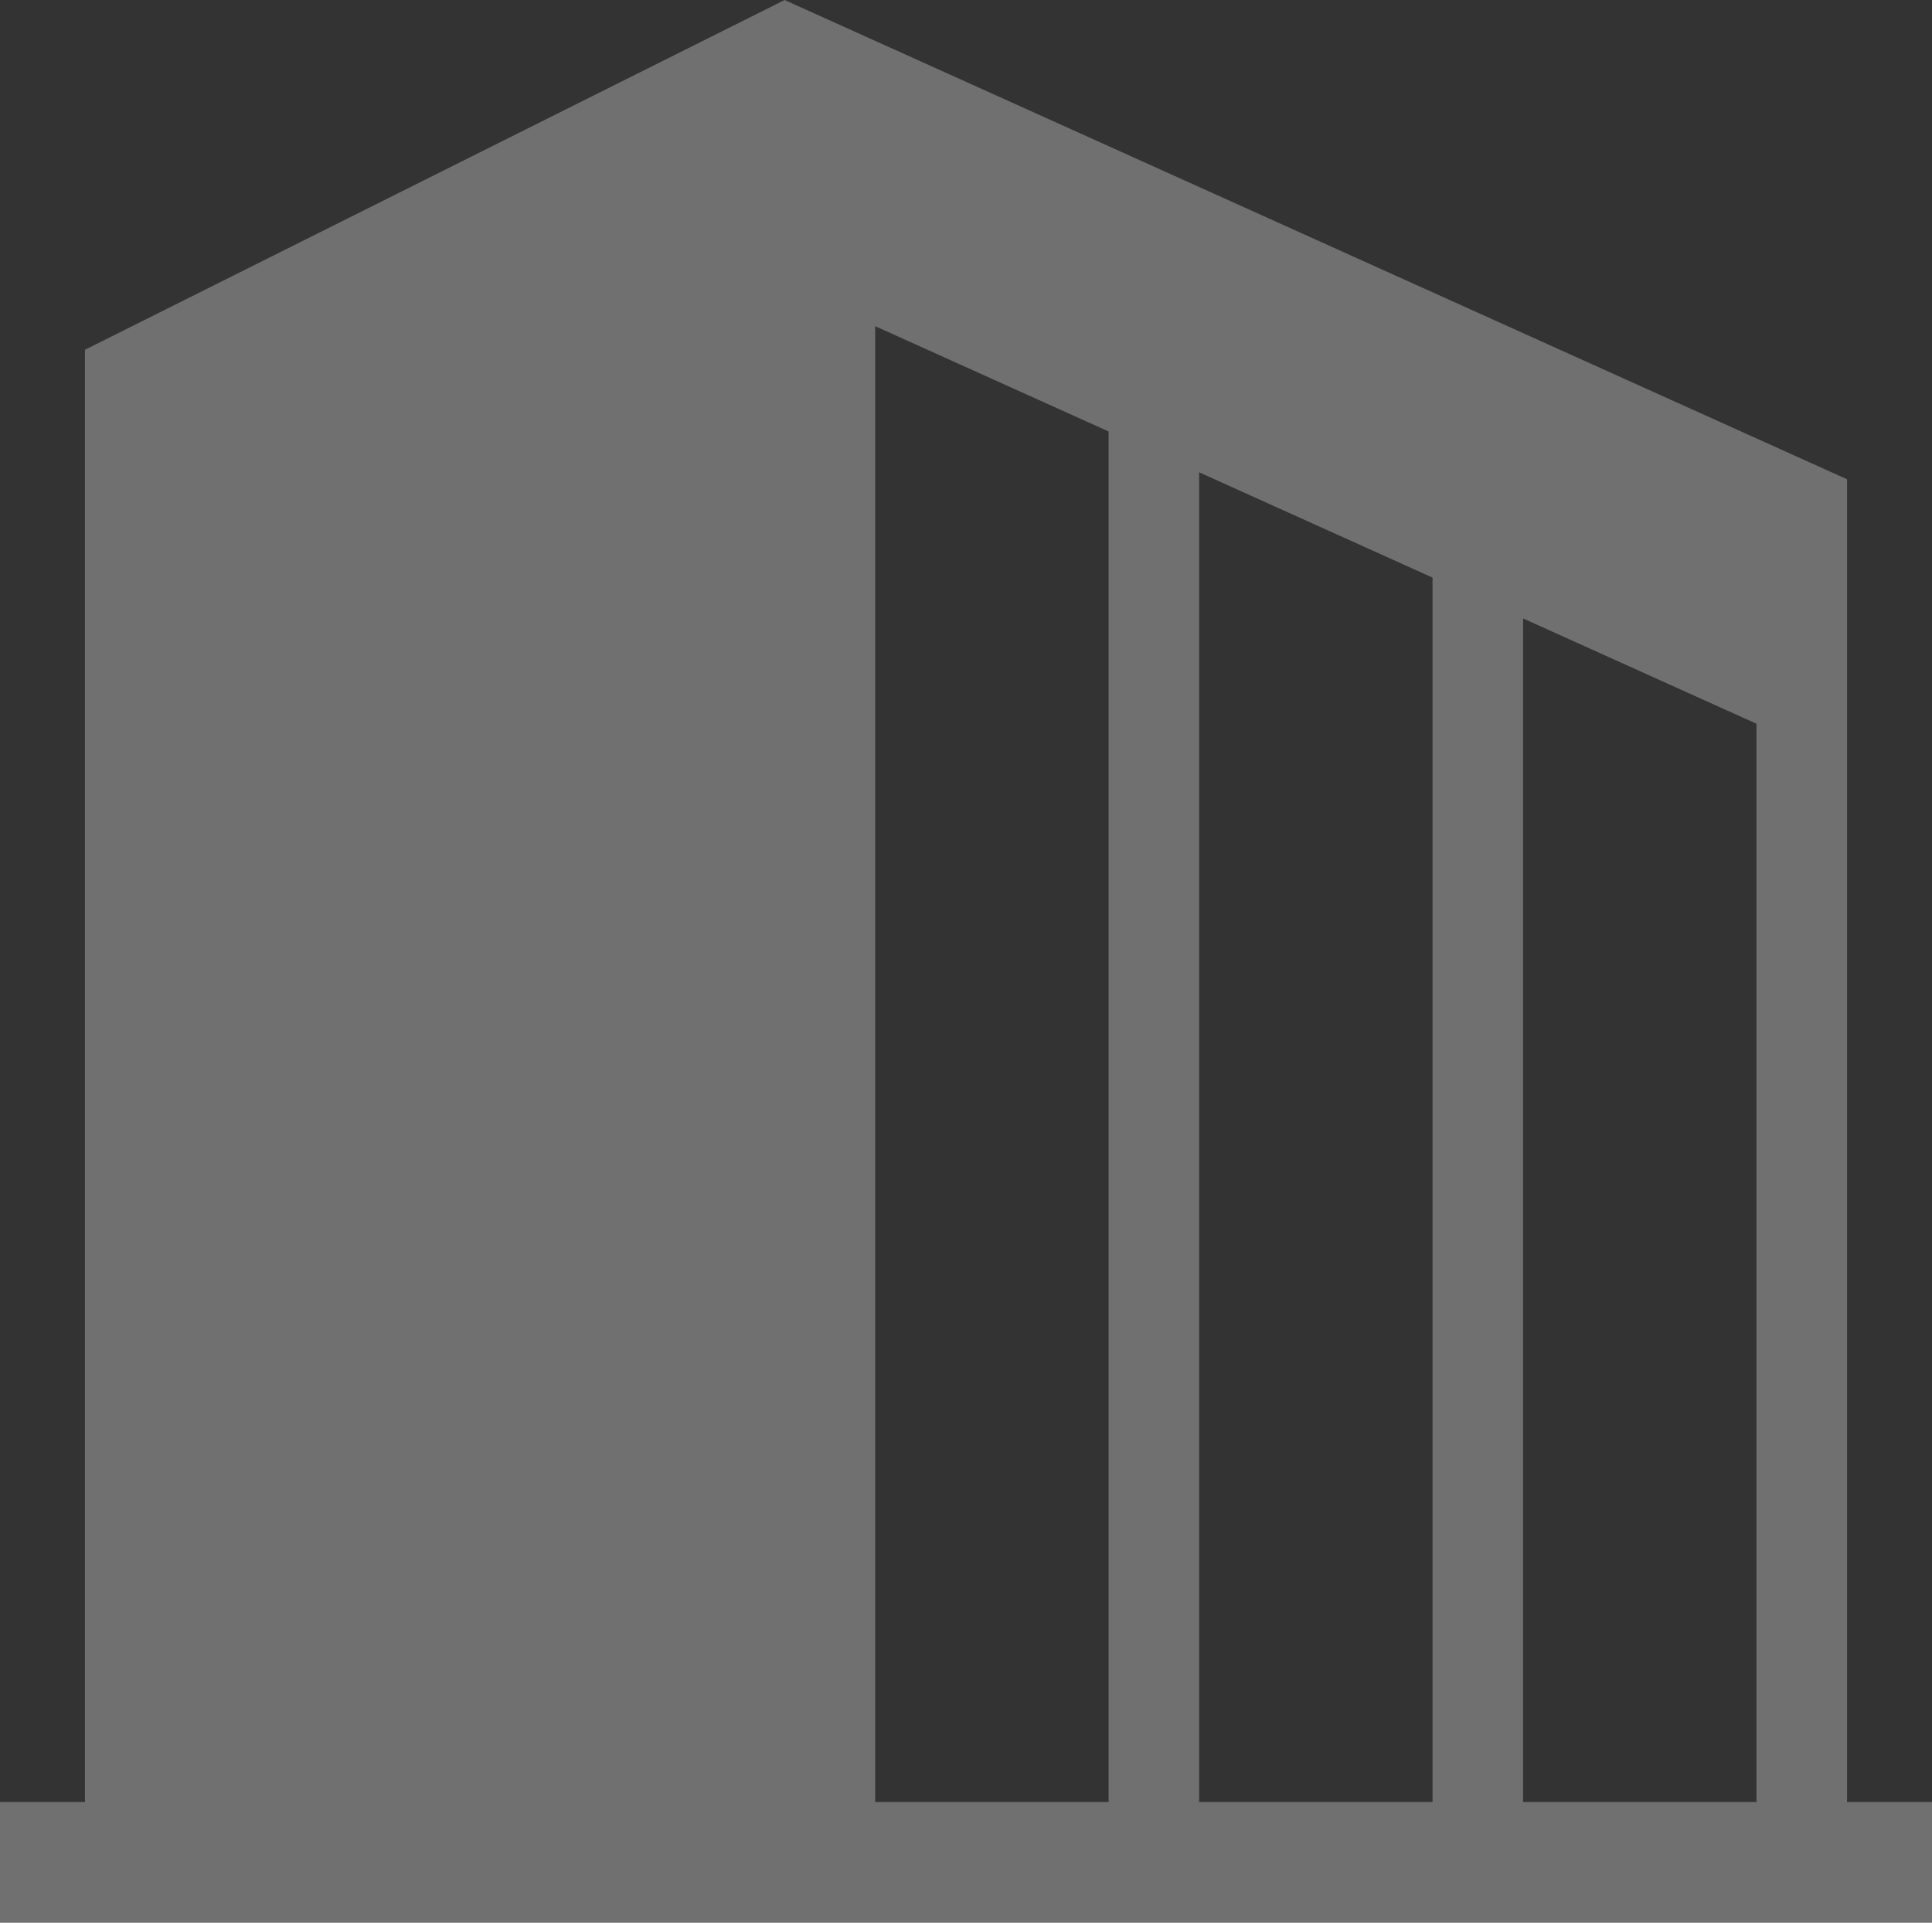
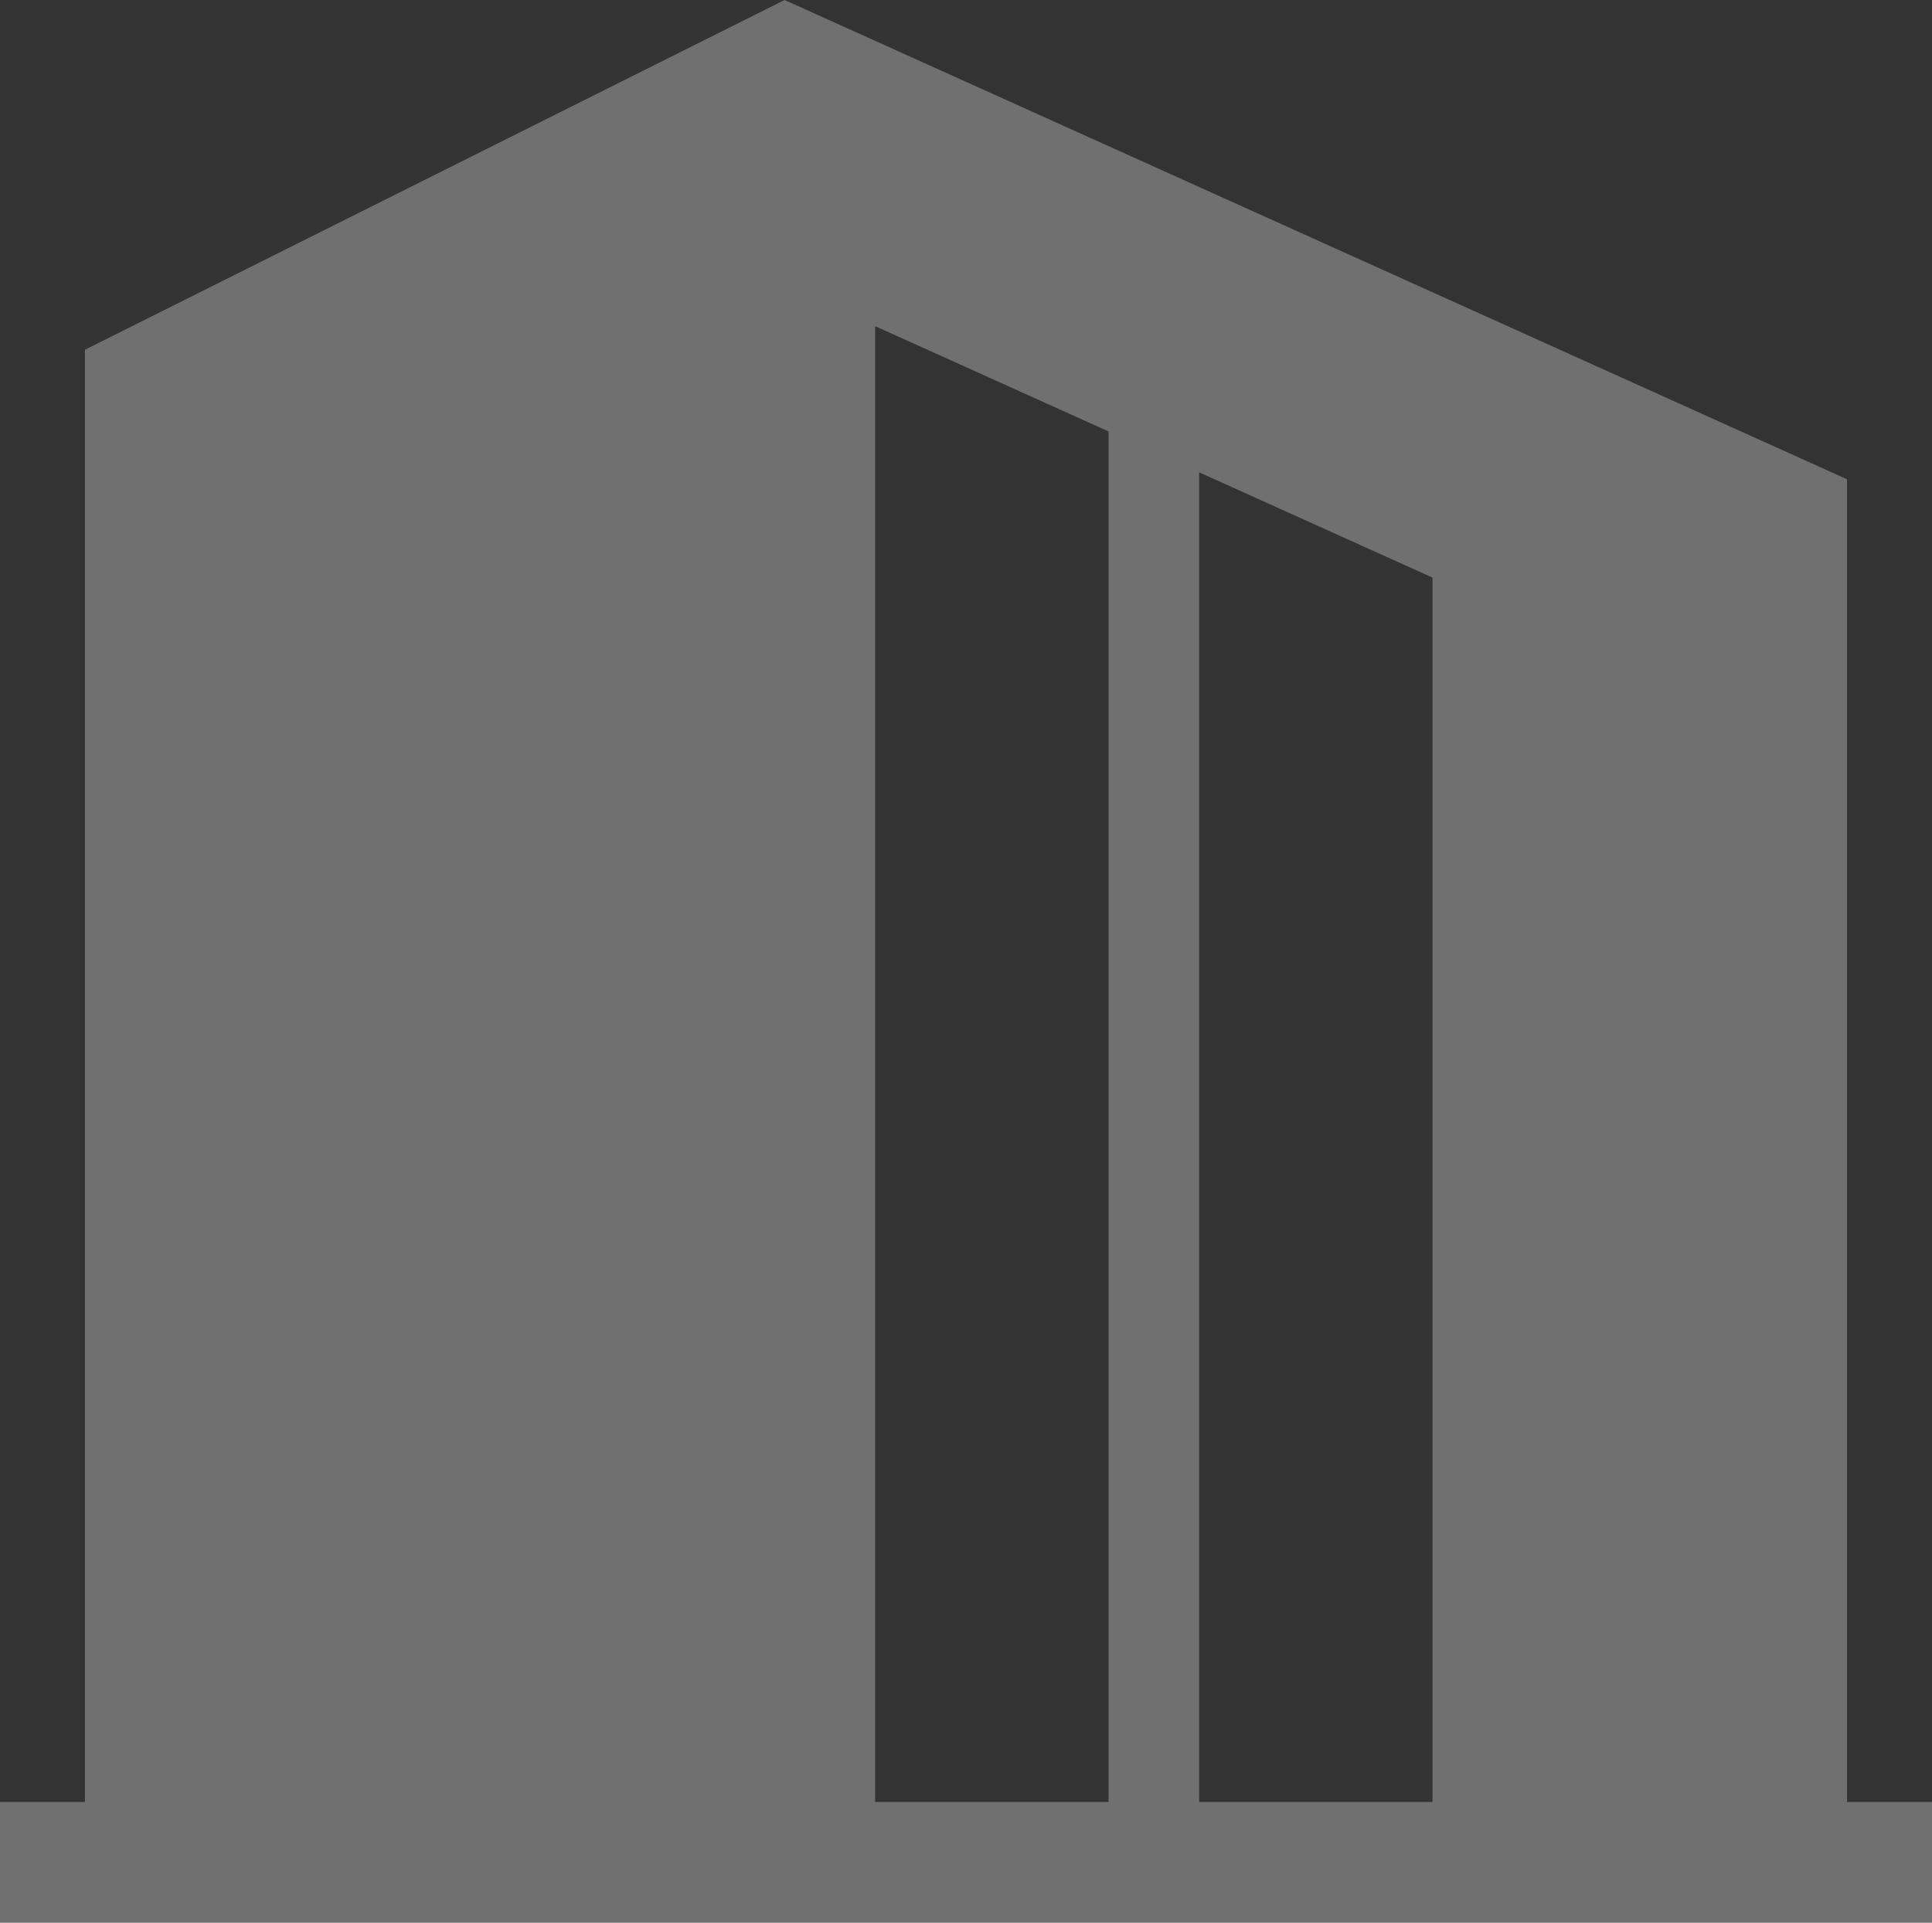
<svg xmlns="http://www.w3.org/2000/svg" width="340.558" height="339" viewBox="0 0 340.558 339">
  <rect x="0" y="0" width="340.558" height="339" fill="#333333" stroke="none" />
  <g transform="translate(0 -1.172)" opacity="0.3">
-     <path d="M325.587,318.886V85.677L138.305,1.172,14.971,62.839V318.887H0v21.285H340.558V318.887H325.587Zm-130.172,0H154.269V58.681l41.146,18.567Zm57.1,0H211.378V84.451l41.136,18.562Zm57.109,0H268.478V110.215l41.146,18.567Z" transform="translate(0 0)" fill="#fff" />
+     <path d="M325.587,318.886V85.677L138.305,1.172,14.971,62.839V318.887H0v21.285H340.558V318.887H325.587Zm-130.172,0H154.269V58.681l41.146,18.567Zm57.1,0H211.378V84.451l41.136,18.562m57.109,0H268.478V110.215l41.146,18.567Z" transform="translate(0 0)" fill="#fff" />
  </g>
</svg>